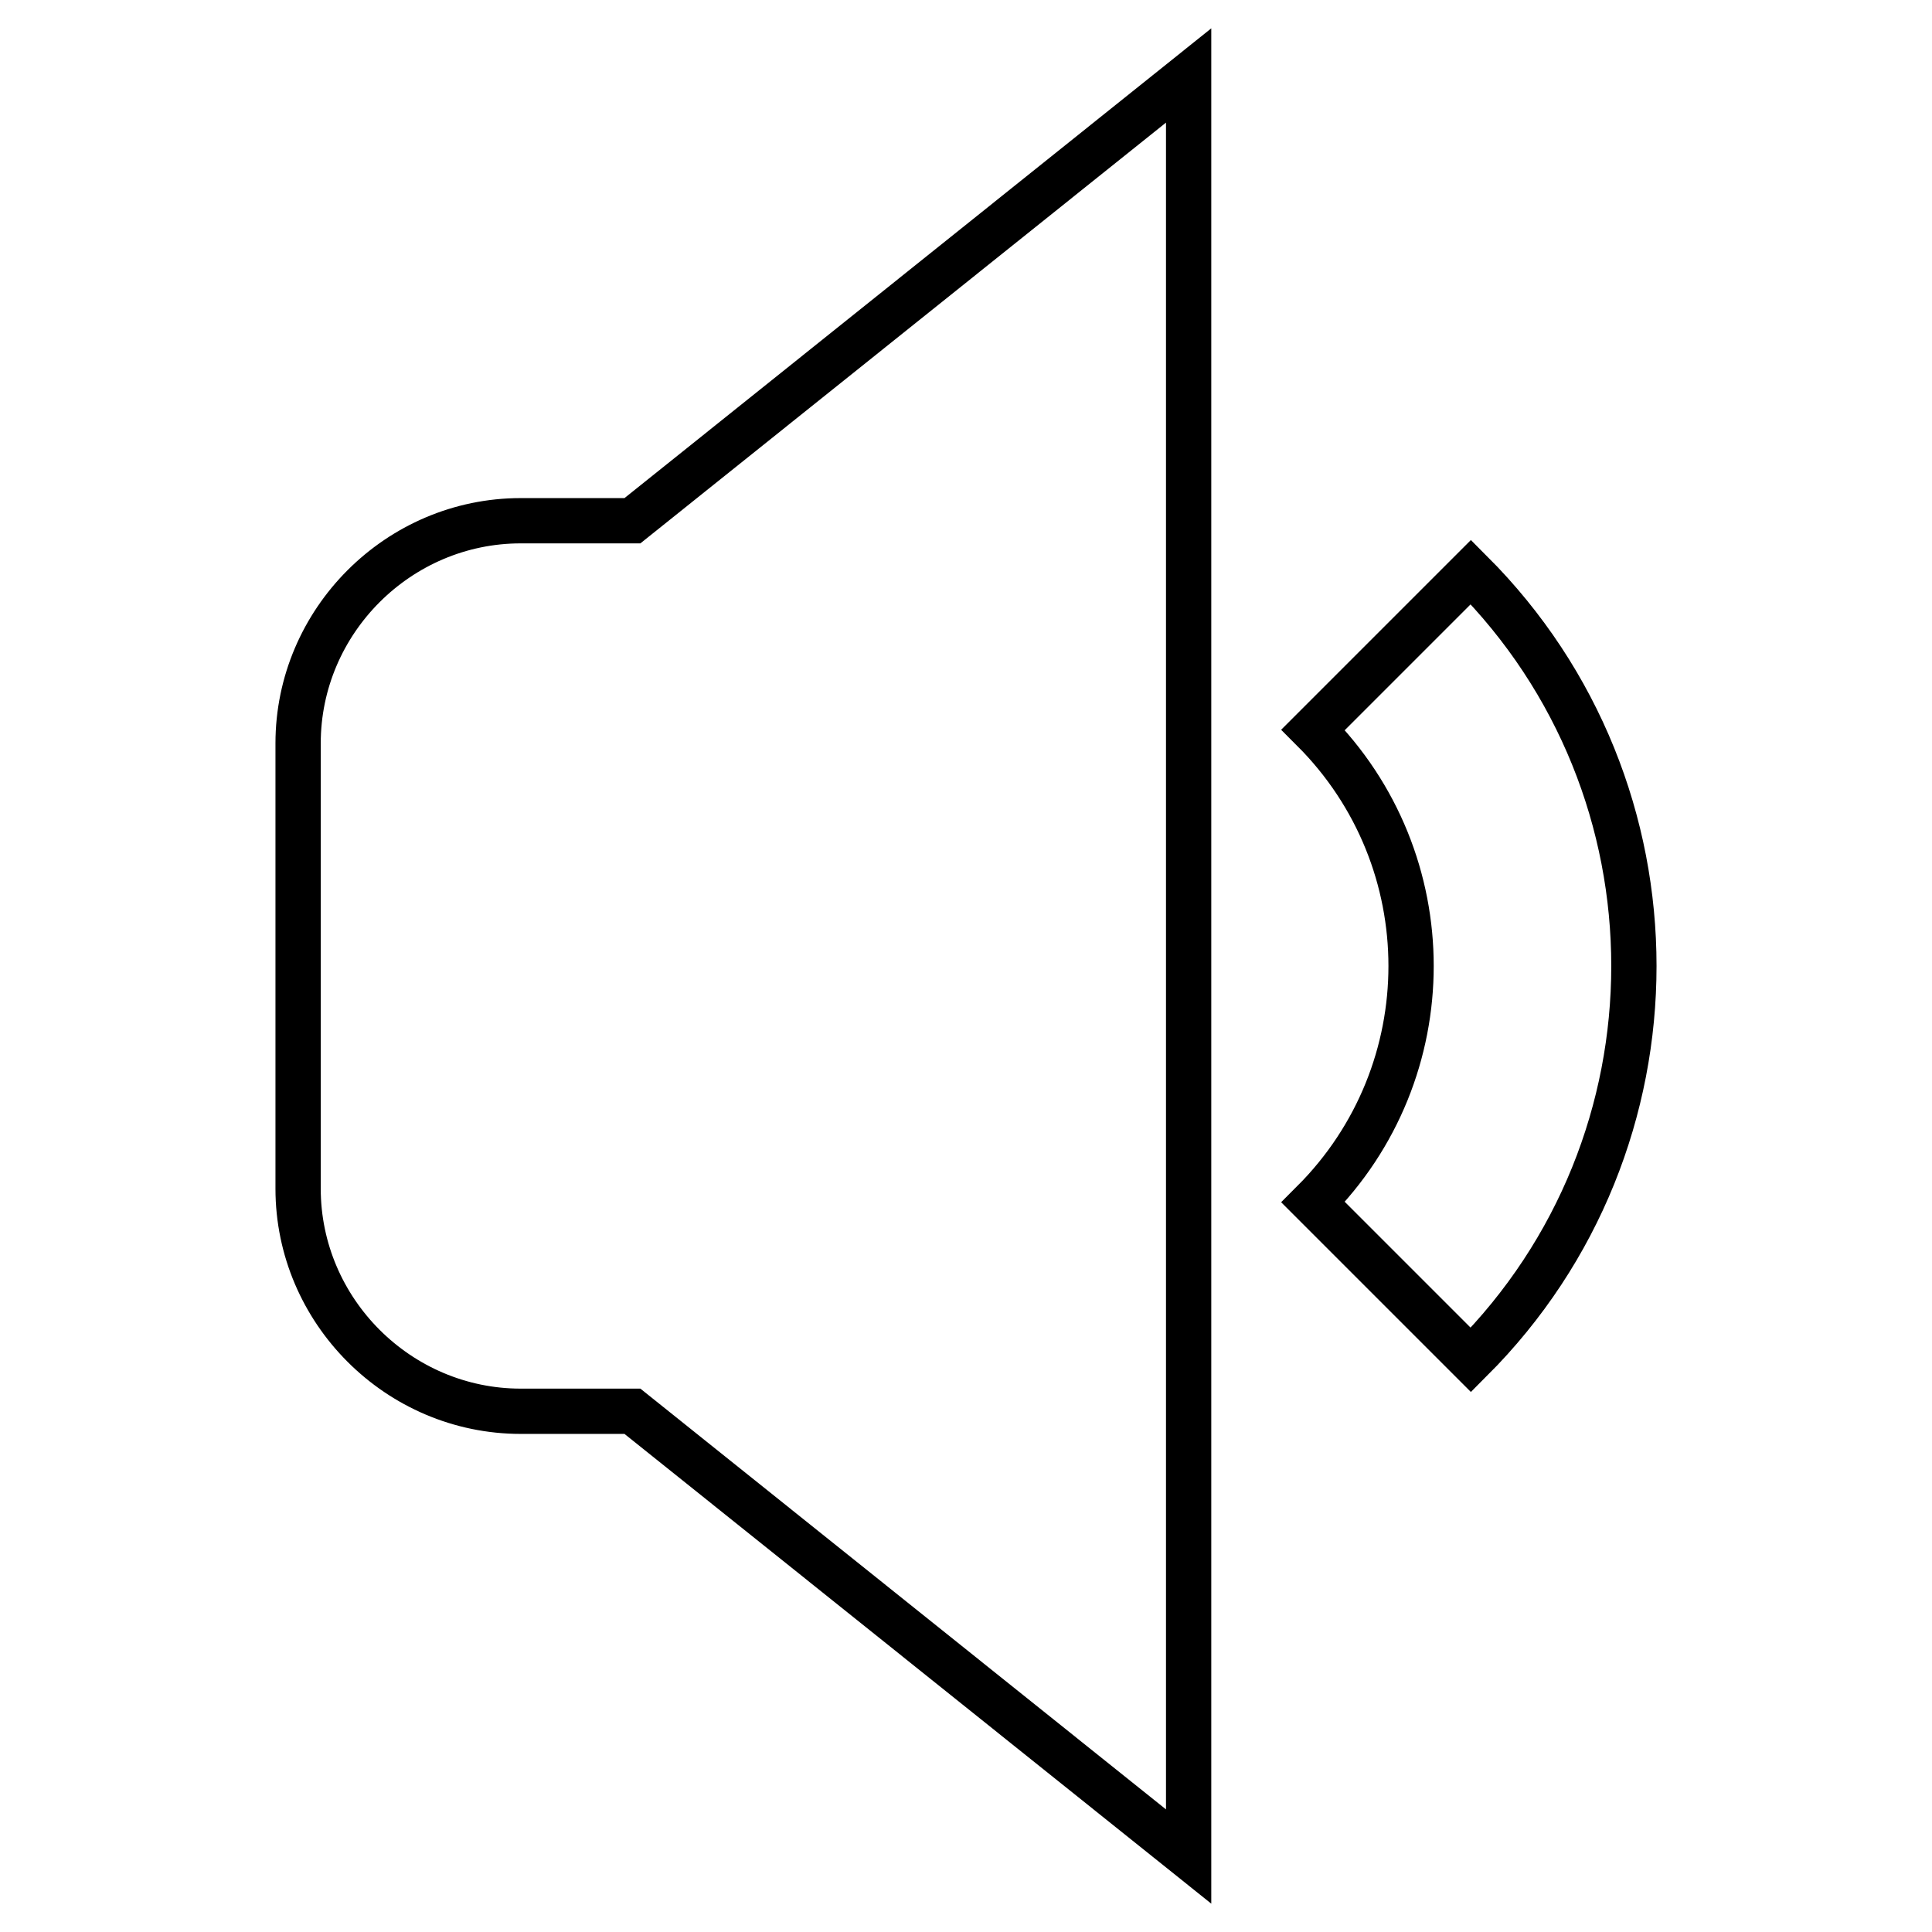
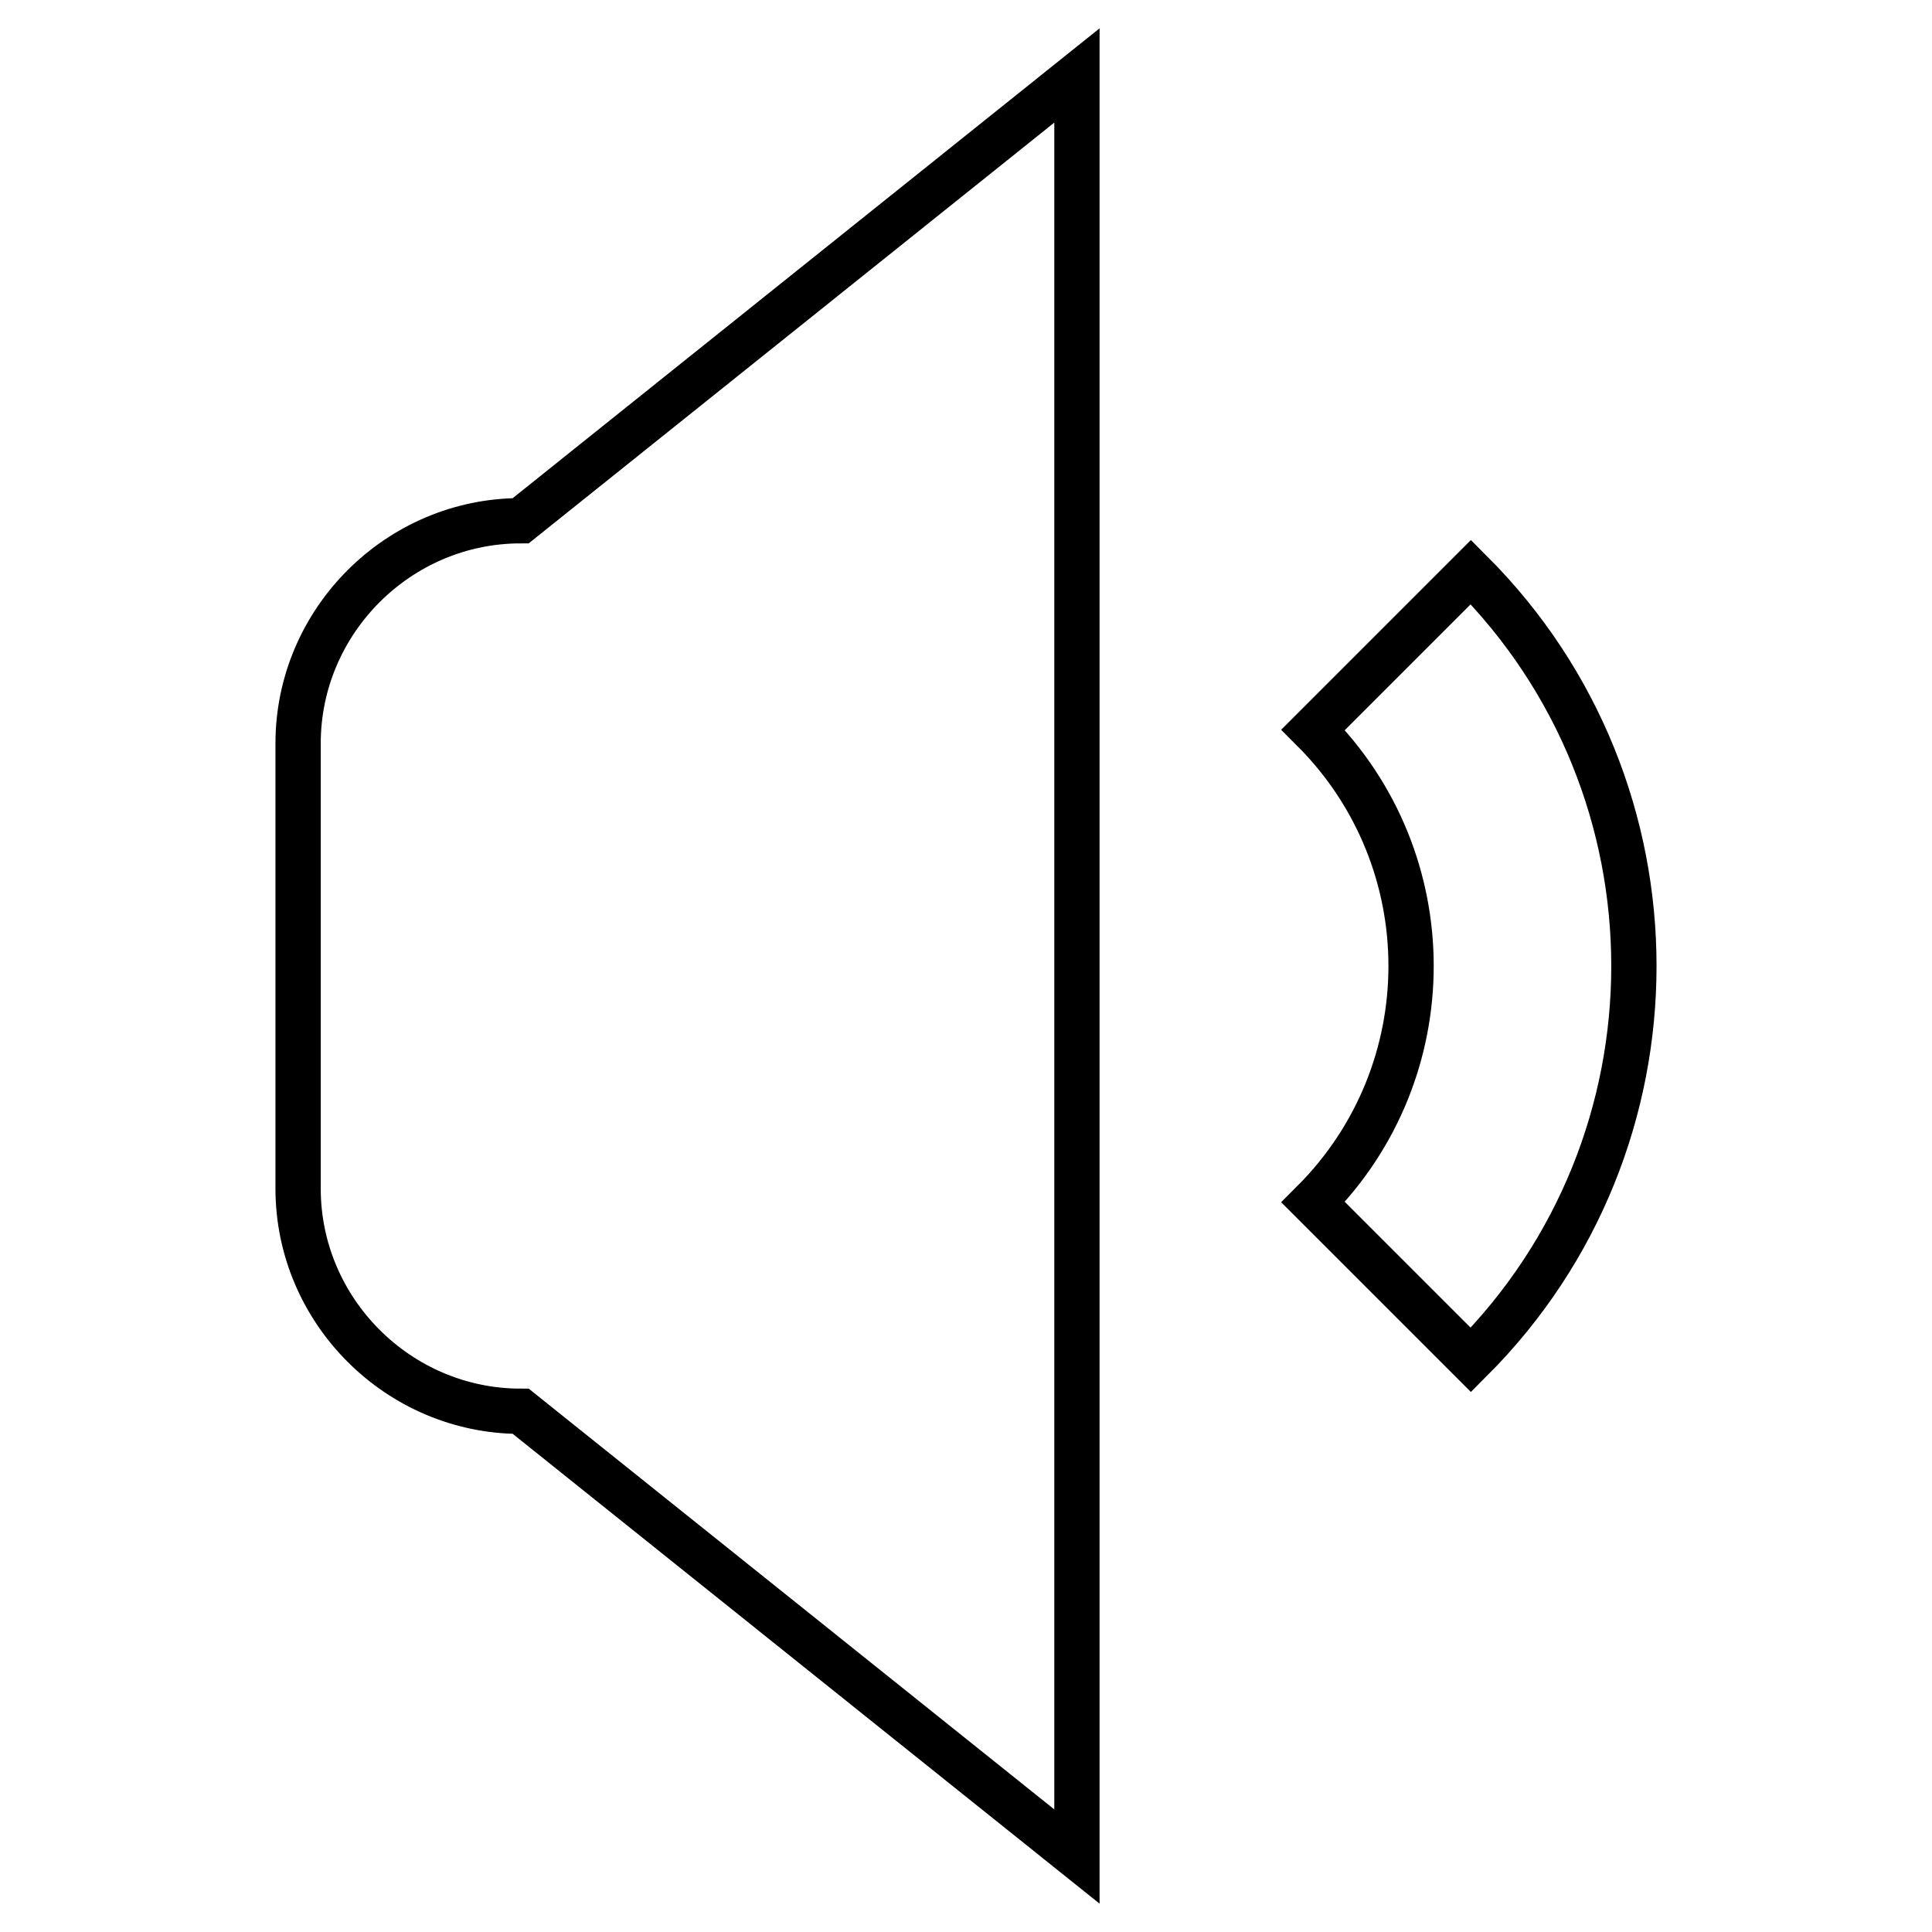
<svg xmlns="http://www.w3.org/2000/svg" version="1.1" x="0px" y="0px" viewBox="0 0 256 256" enable-background="new 0 0 256 256" xml:space="preserve">
  <g>
-     <path stroke-width="6" fill-opacity="0" stroke="#000000" d="M194.9,180.2L174,159.3c17.3-17.3,17.3-45.3,0-62.6l20.9-20.9C223.7,104.6,223.7,151.4,194.9,180.2z  M69,187c-16.2,0-29.5-13.3-29.5-29.5v-59C39.5,82.3,52.8,69,69,69h14.8l73.7-59v88.5v59V246l-73.7-59H69z" />
+     <path stroke-width="6" fill-opacity="0" stroke="#000000" d="M194.9,180.2L174,159.3c17.3-17.3,17.3-45.3,0-62.6l20.9-20.9C223.7,104.6,223.7,151.4,194.9,180.2z  M69,187c-16.2,0-29.5-13.3-29.5-29.5v-59C39.5,82.3,52.8,69,69,69l73.7-59v88.5v59V246l-73.7-59H69z" />
  </g>
</svg>